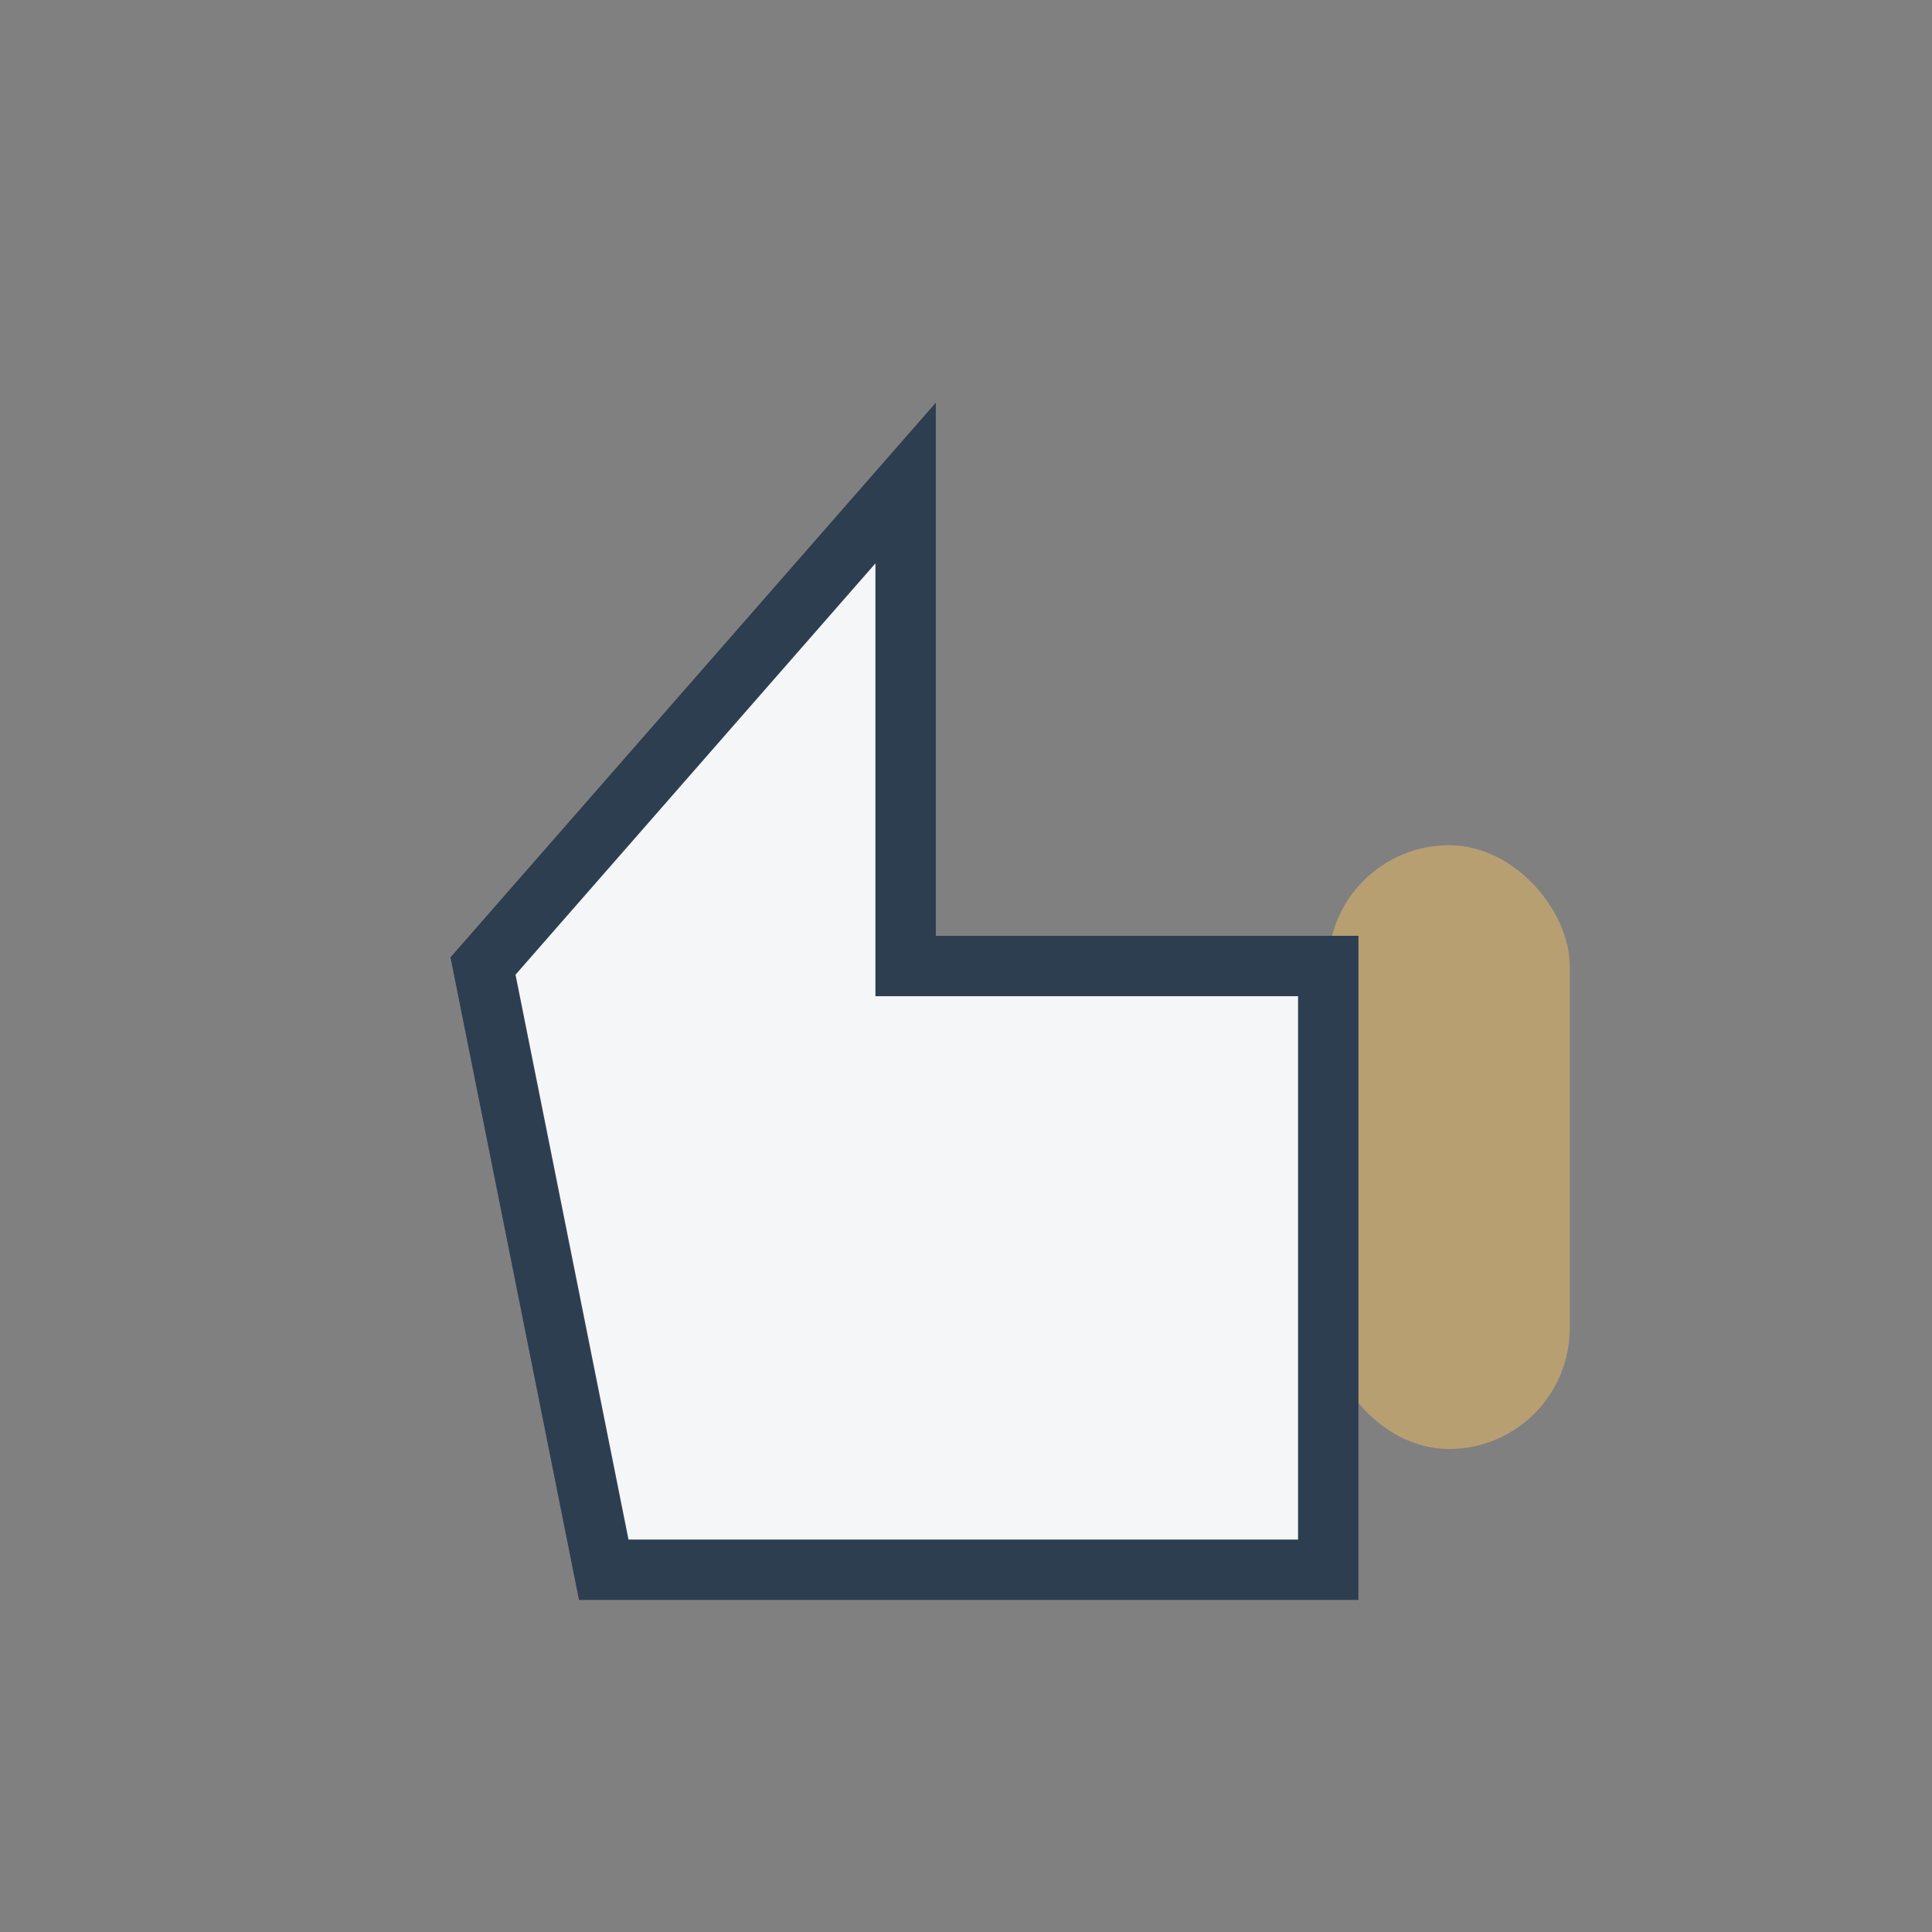
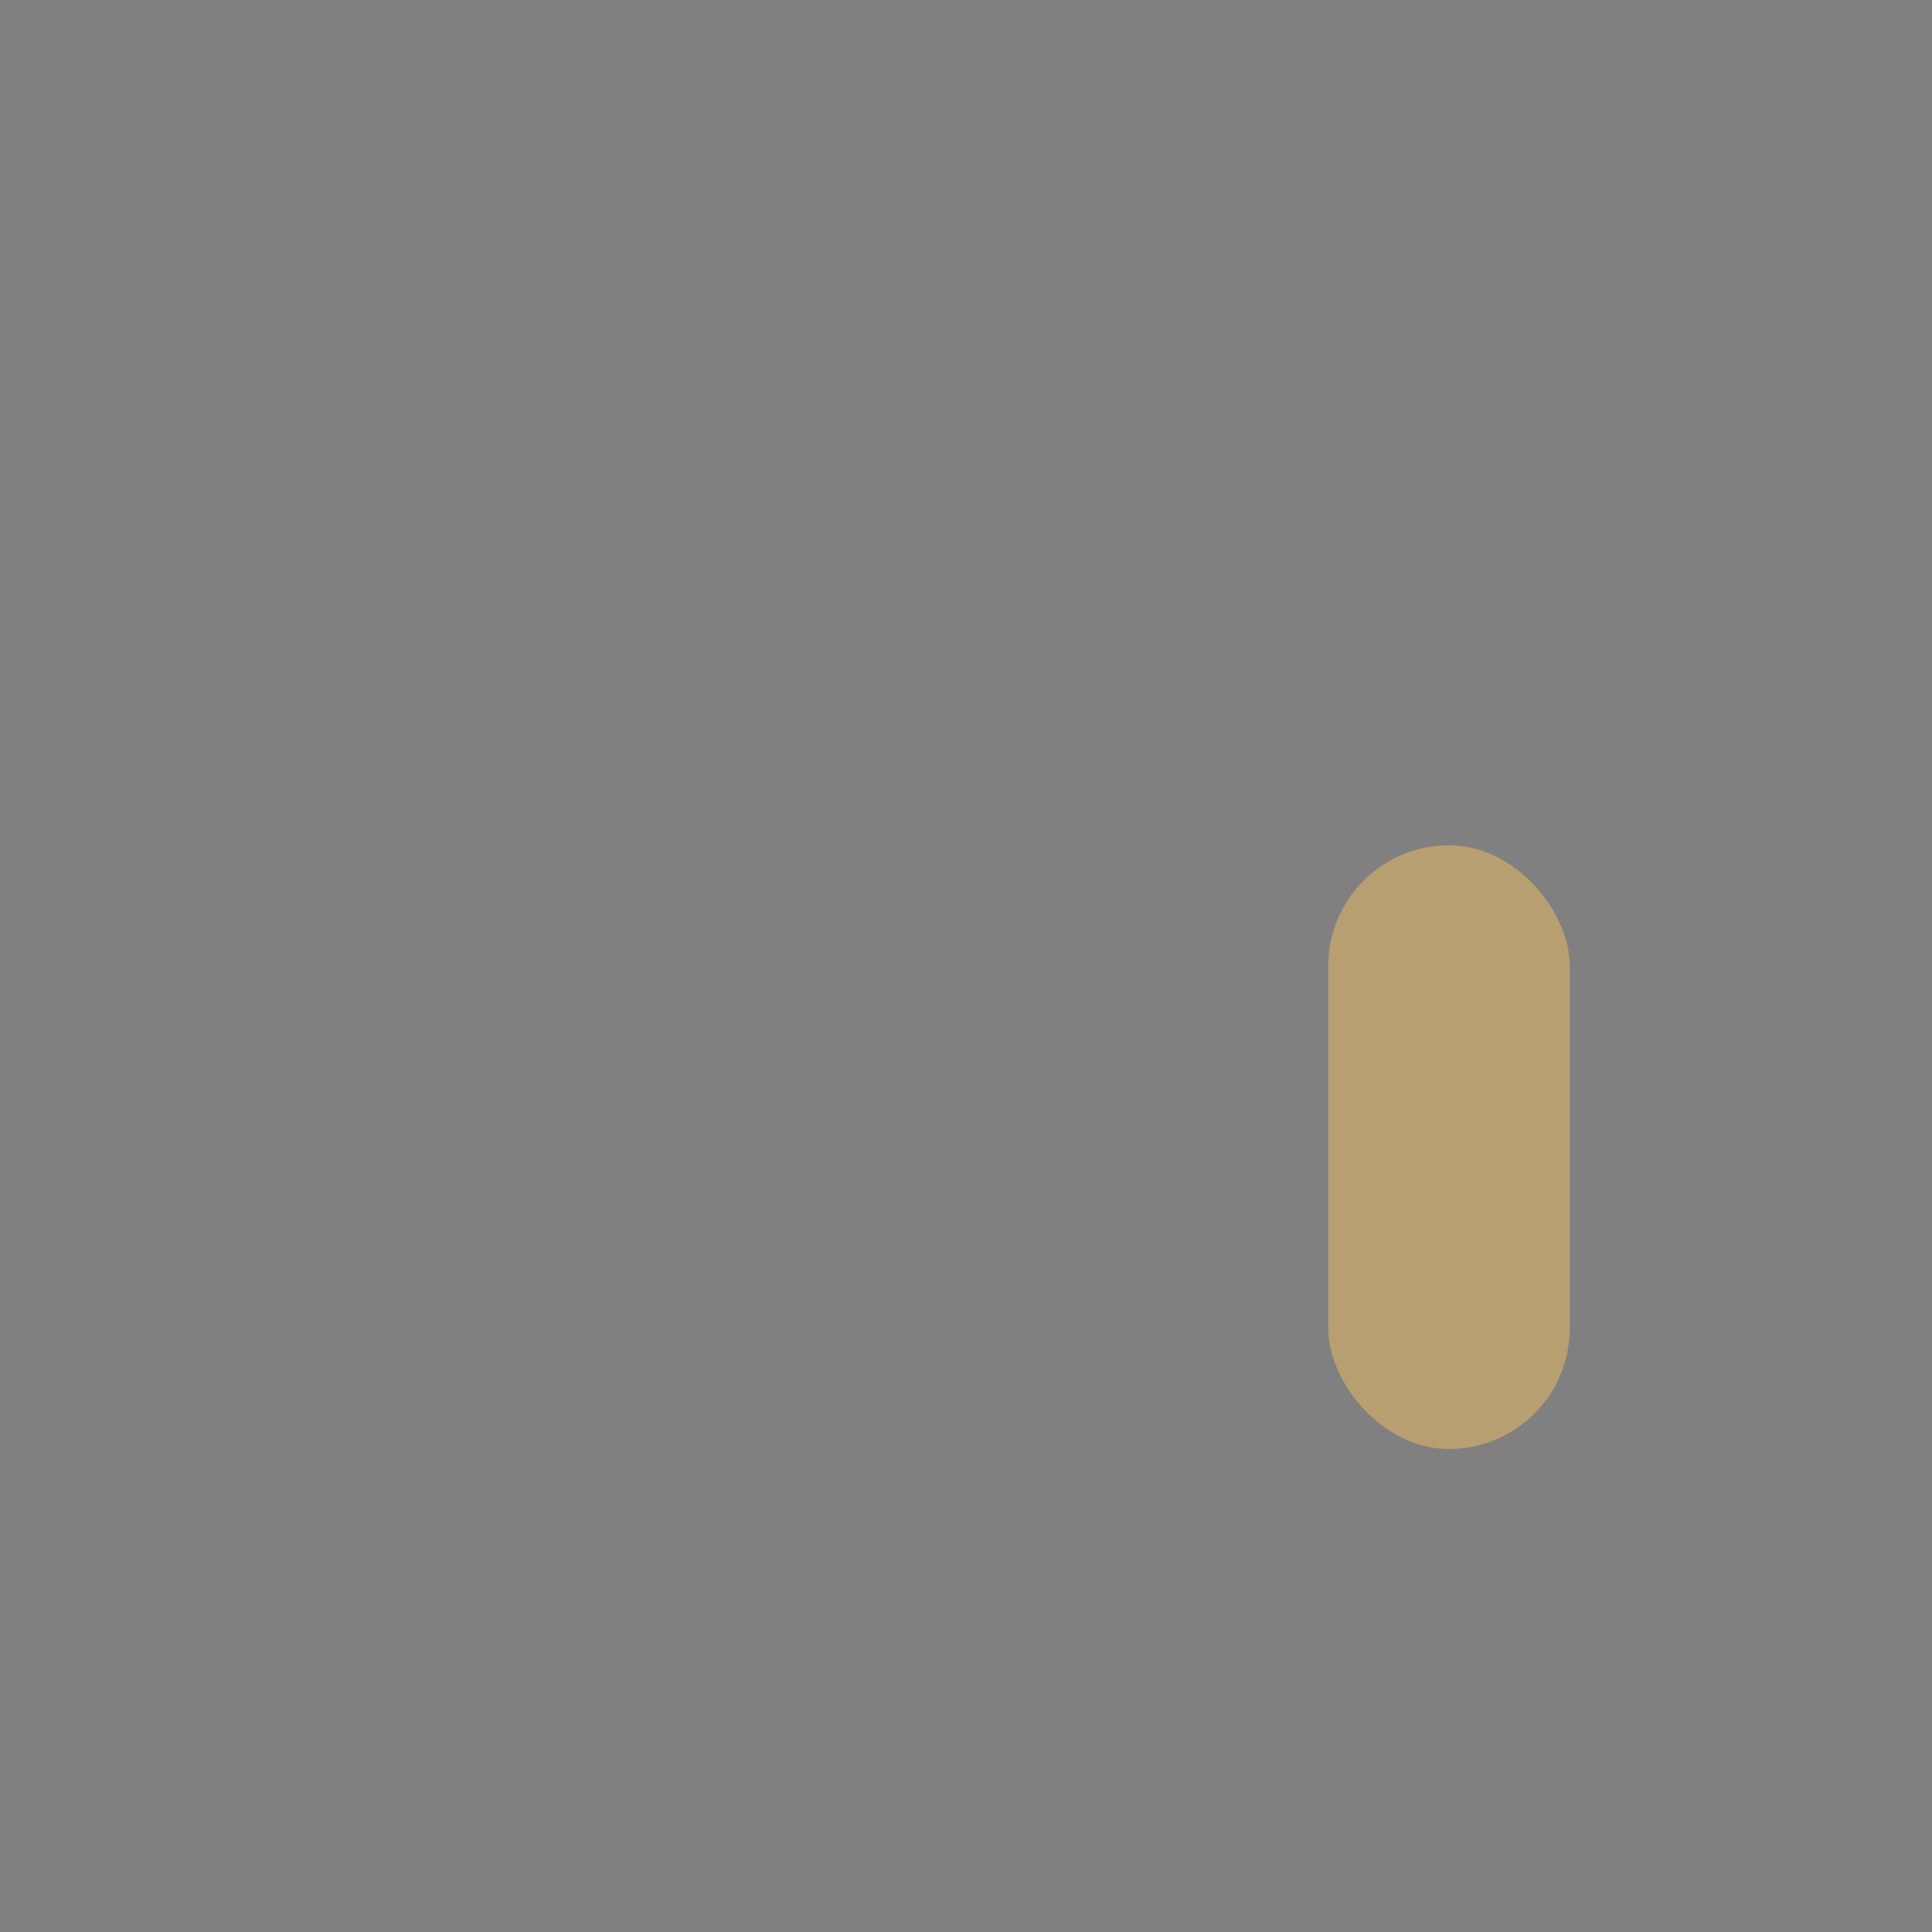
<svg xmlns="http://www.w3.org/2000/svg" width="32" height="32" viewBox="0 0 32 32">
  <rect x="0" y="0" width="32" height="32" fill="#808080" stroke="none" />
  <rect x="22" y="14" width="4" height="10" rx="2" fill="#B89F72" />
-   <path d="M8 16l7-8v8h7v10h-12z" fill="#F4F6F8" stroke="#2D3E50" stroke-width="1" />
</svg>